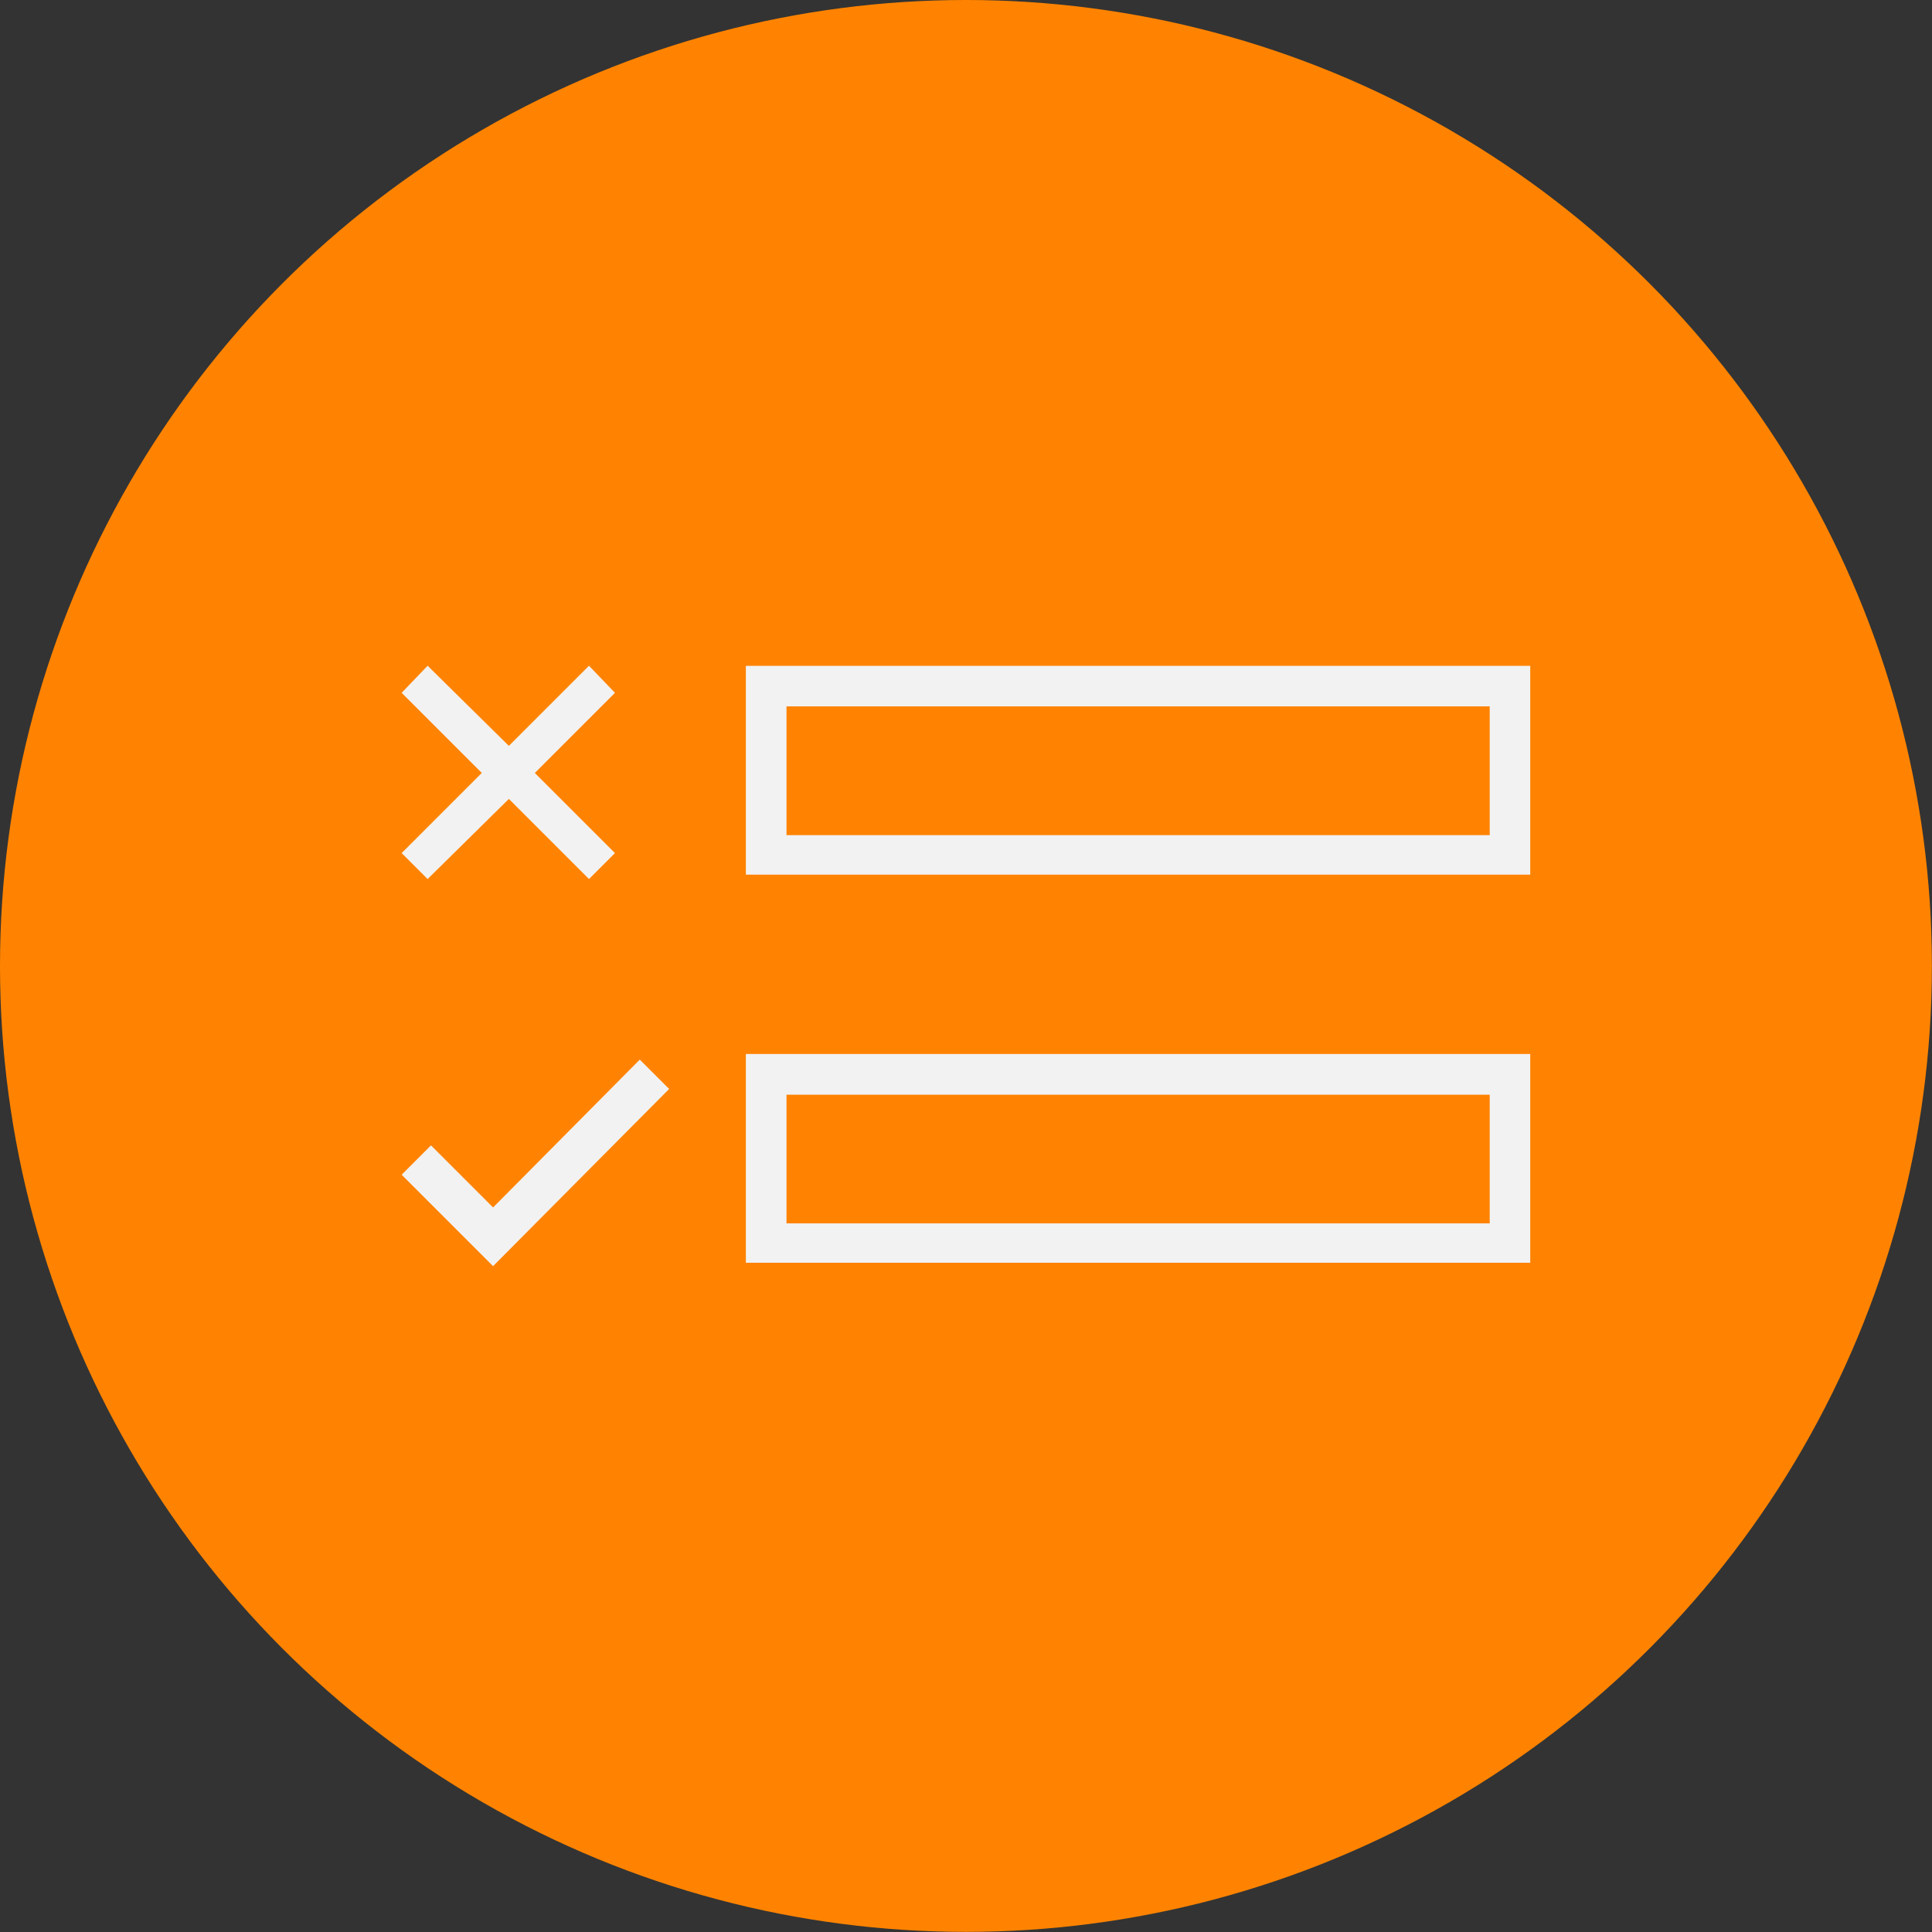
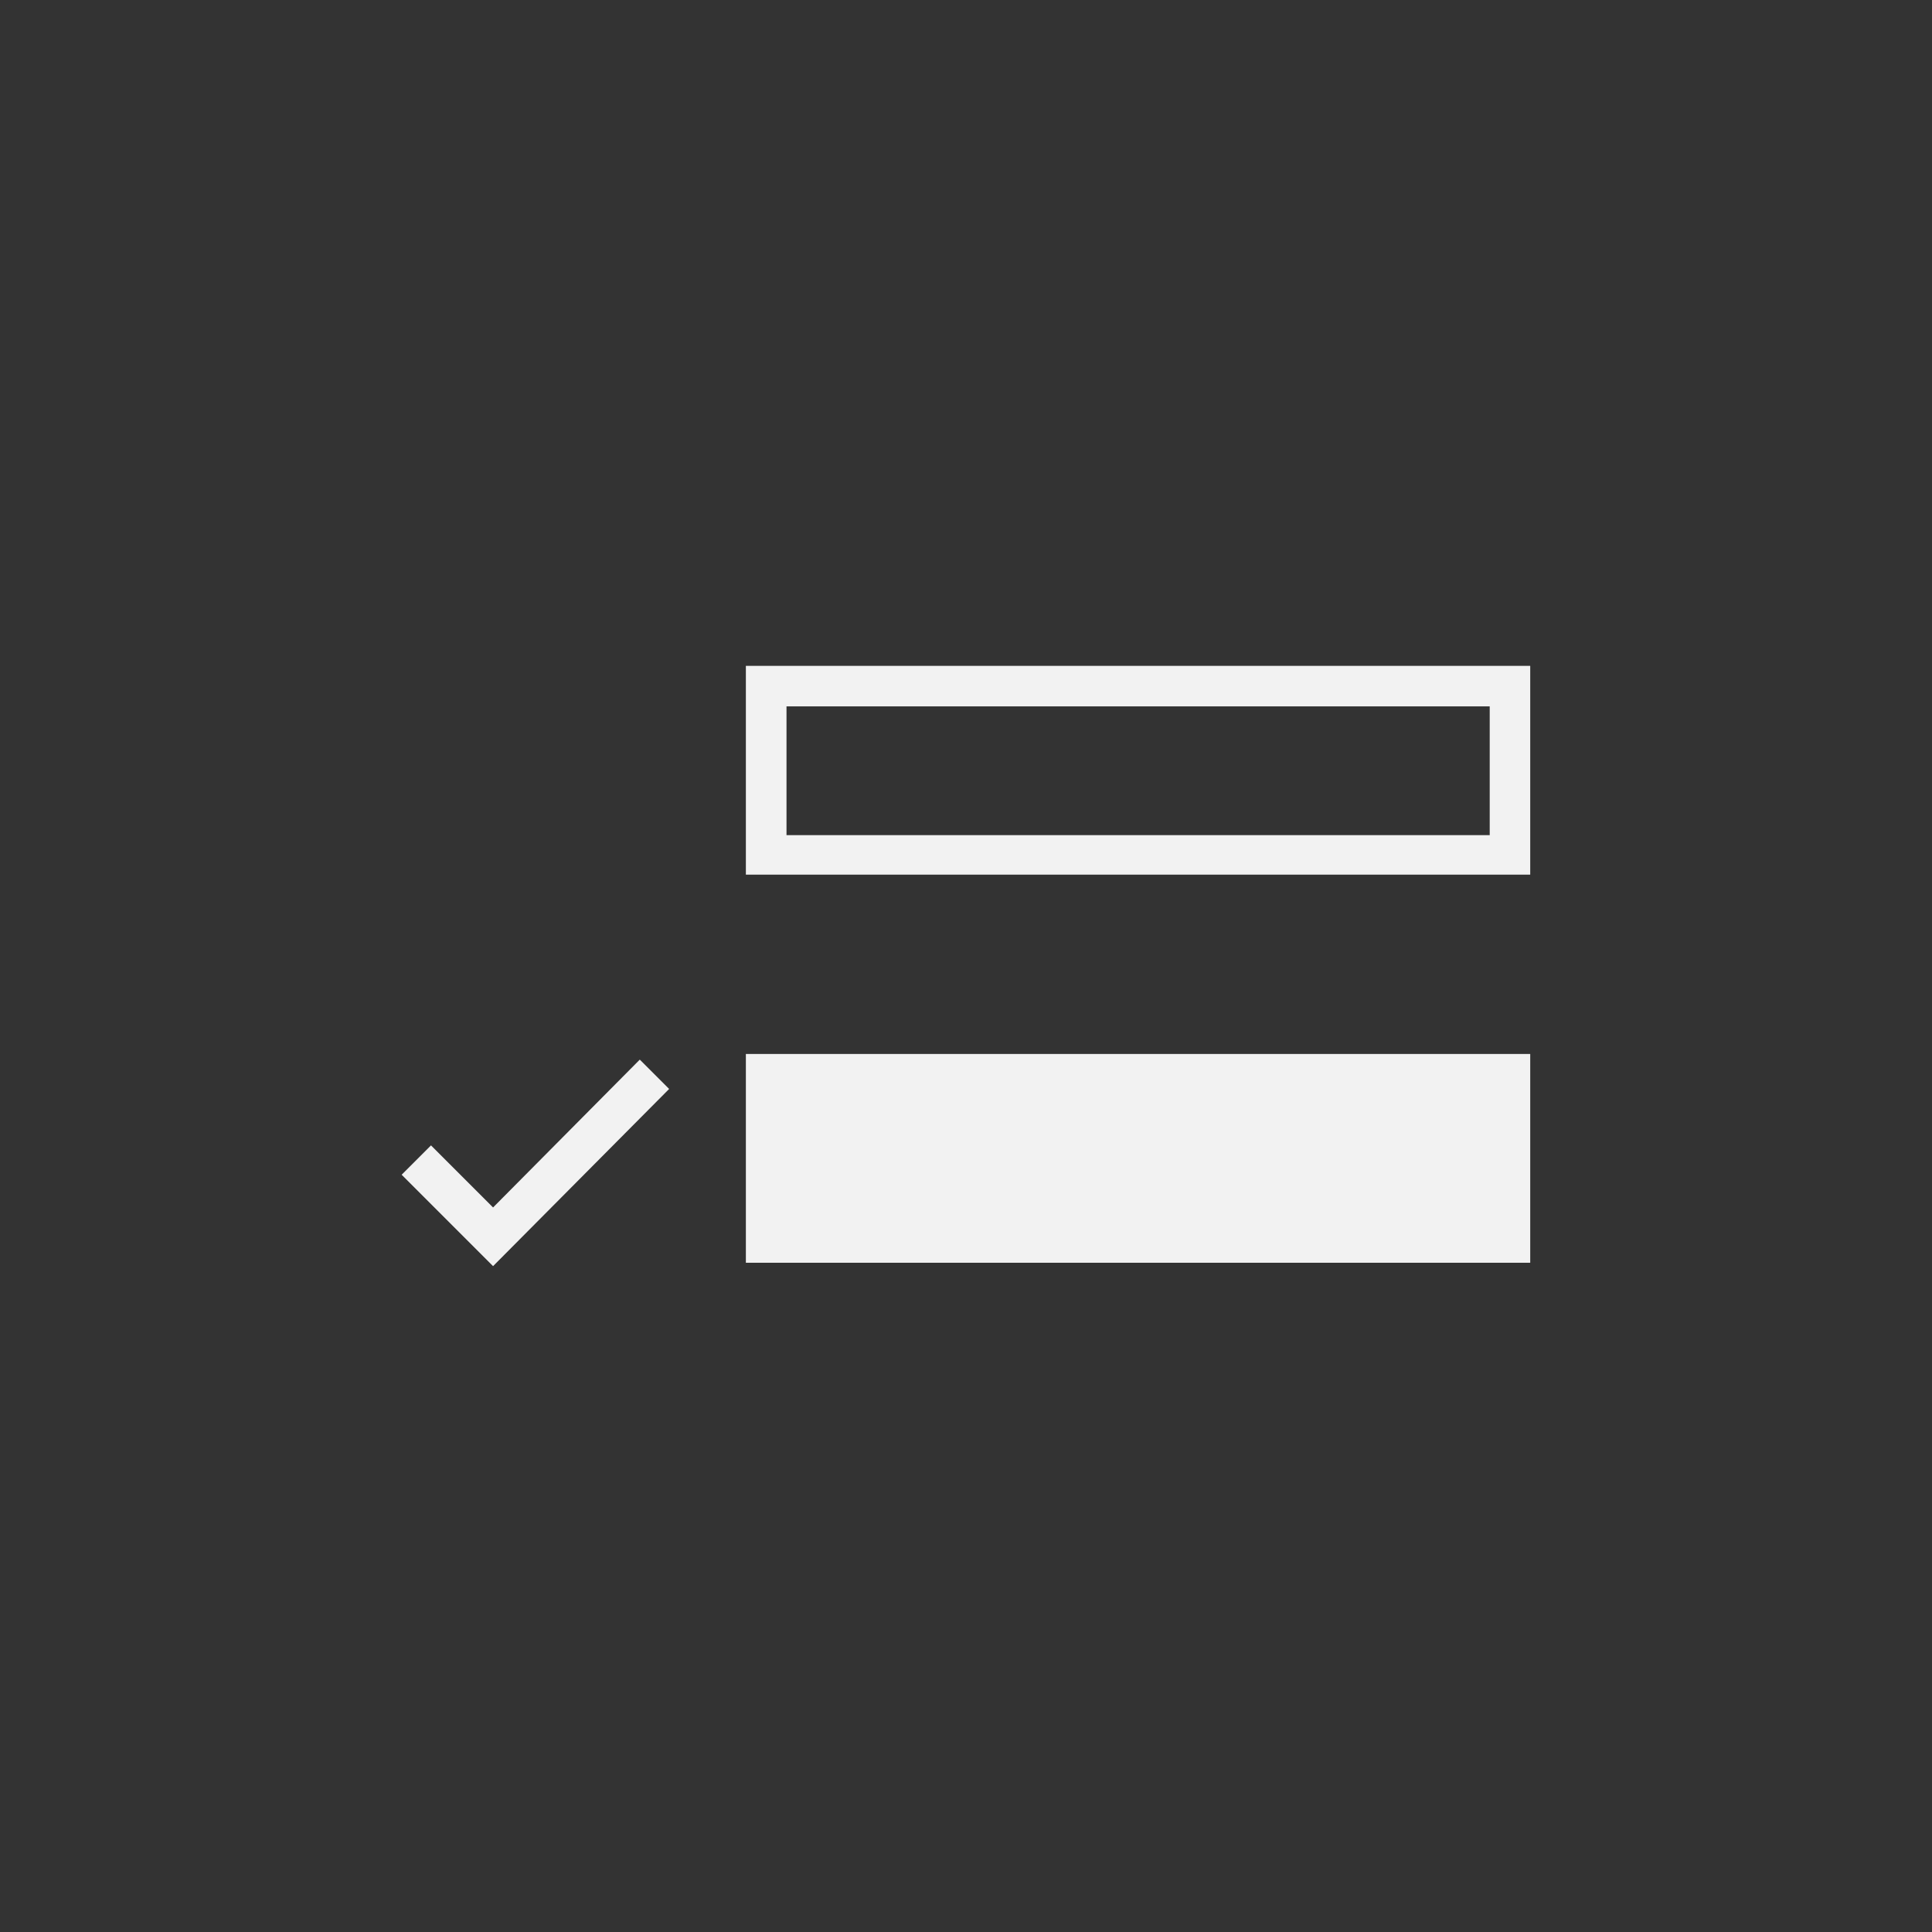
<svg xmlns="http://www.w3.org/2000/svg" viewBox="0 0 171.19 171.19">
  <rect x="0" y="0" width="171.19" height="171.19" fill="#333333" stroke="none" />
  <defs>
    <style>.cls-1{fill:#ff8300;}.cls-2{fill:#f2f2f2;}</style>
  </defs>
  <g id="Layer_2" data-name="Layer 2">
    <g id="Layer_1-2" data-name="Layer 1">
-       <circle class="cls-1" cx="85.59" cy="85.59" r="85.59" />
      <polygon class="cls-2" points="43.69 106.99 38.19 101.49 35.59 104.09 43.69 112.19 59.29 96.49 56.69 93.89 43.69 106.99" />
-       <polygon class="cls-2" points="37.89 77.89 45.09 70.79 52.19 77.89 54.49 75.59 47.39 68.49 54.49 61.39 52.19 58.99 45.09 66.09 37.89 58.99 35.59 61.39 42.69 68.49 35.59 75.59 37.89 77.89" />
      <path class="cls-2" d="M66.09,59v18.5h69.5V59ZM132,74H69.69V62.59H132Z" />
-       <path class="cls-2" d="M66.09,111.89h69.5V93.39H66.09ZM69.69,97H132v11.4H69.69Z" />
+       <path class="cls-2" d="M66.09,111.89h69.5V93.39H66.09ZM69.69,97v11.4H69.69Z" />
    </g>
  </g>
</svg>